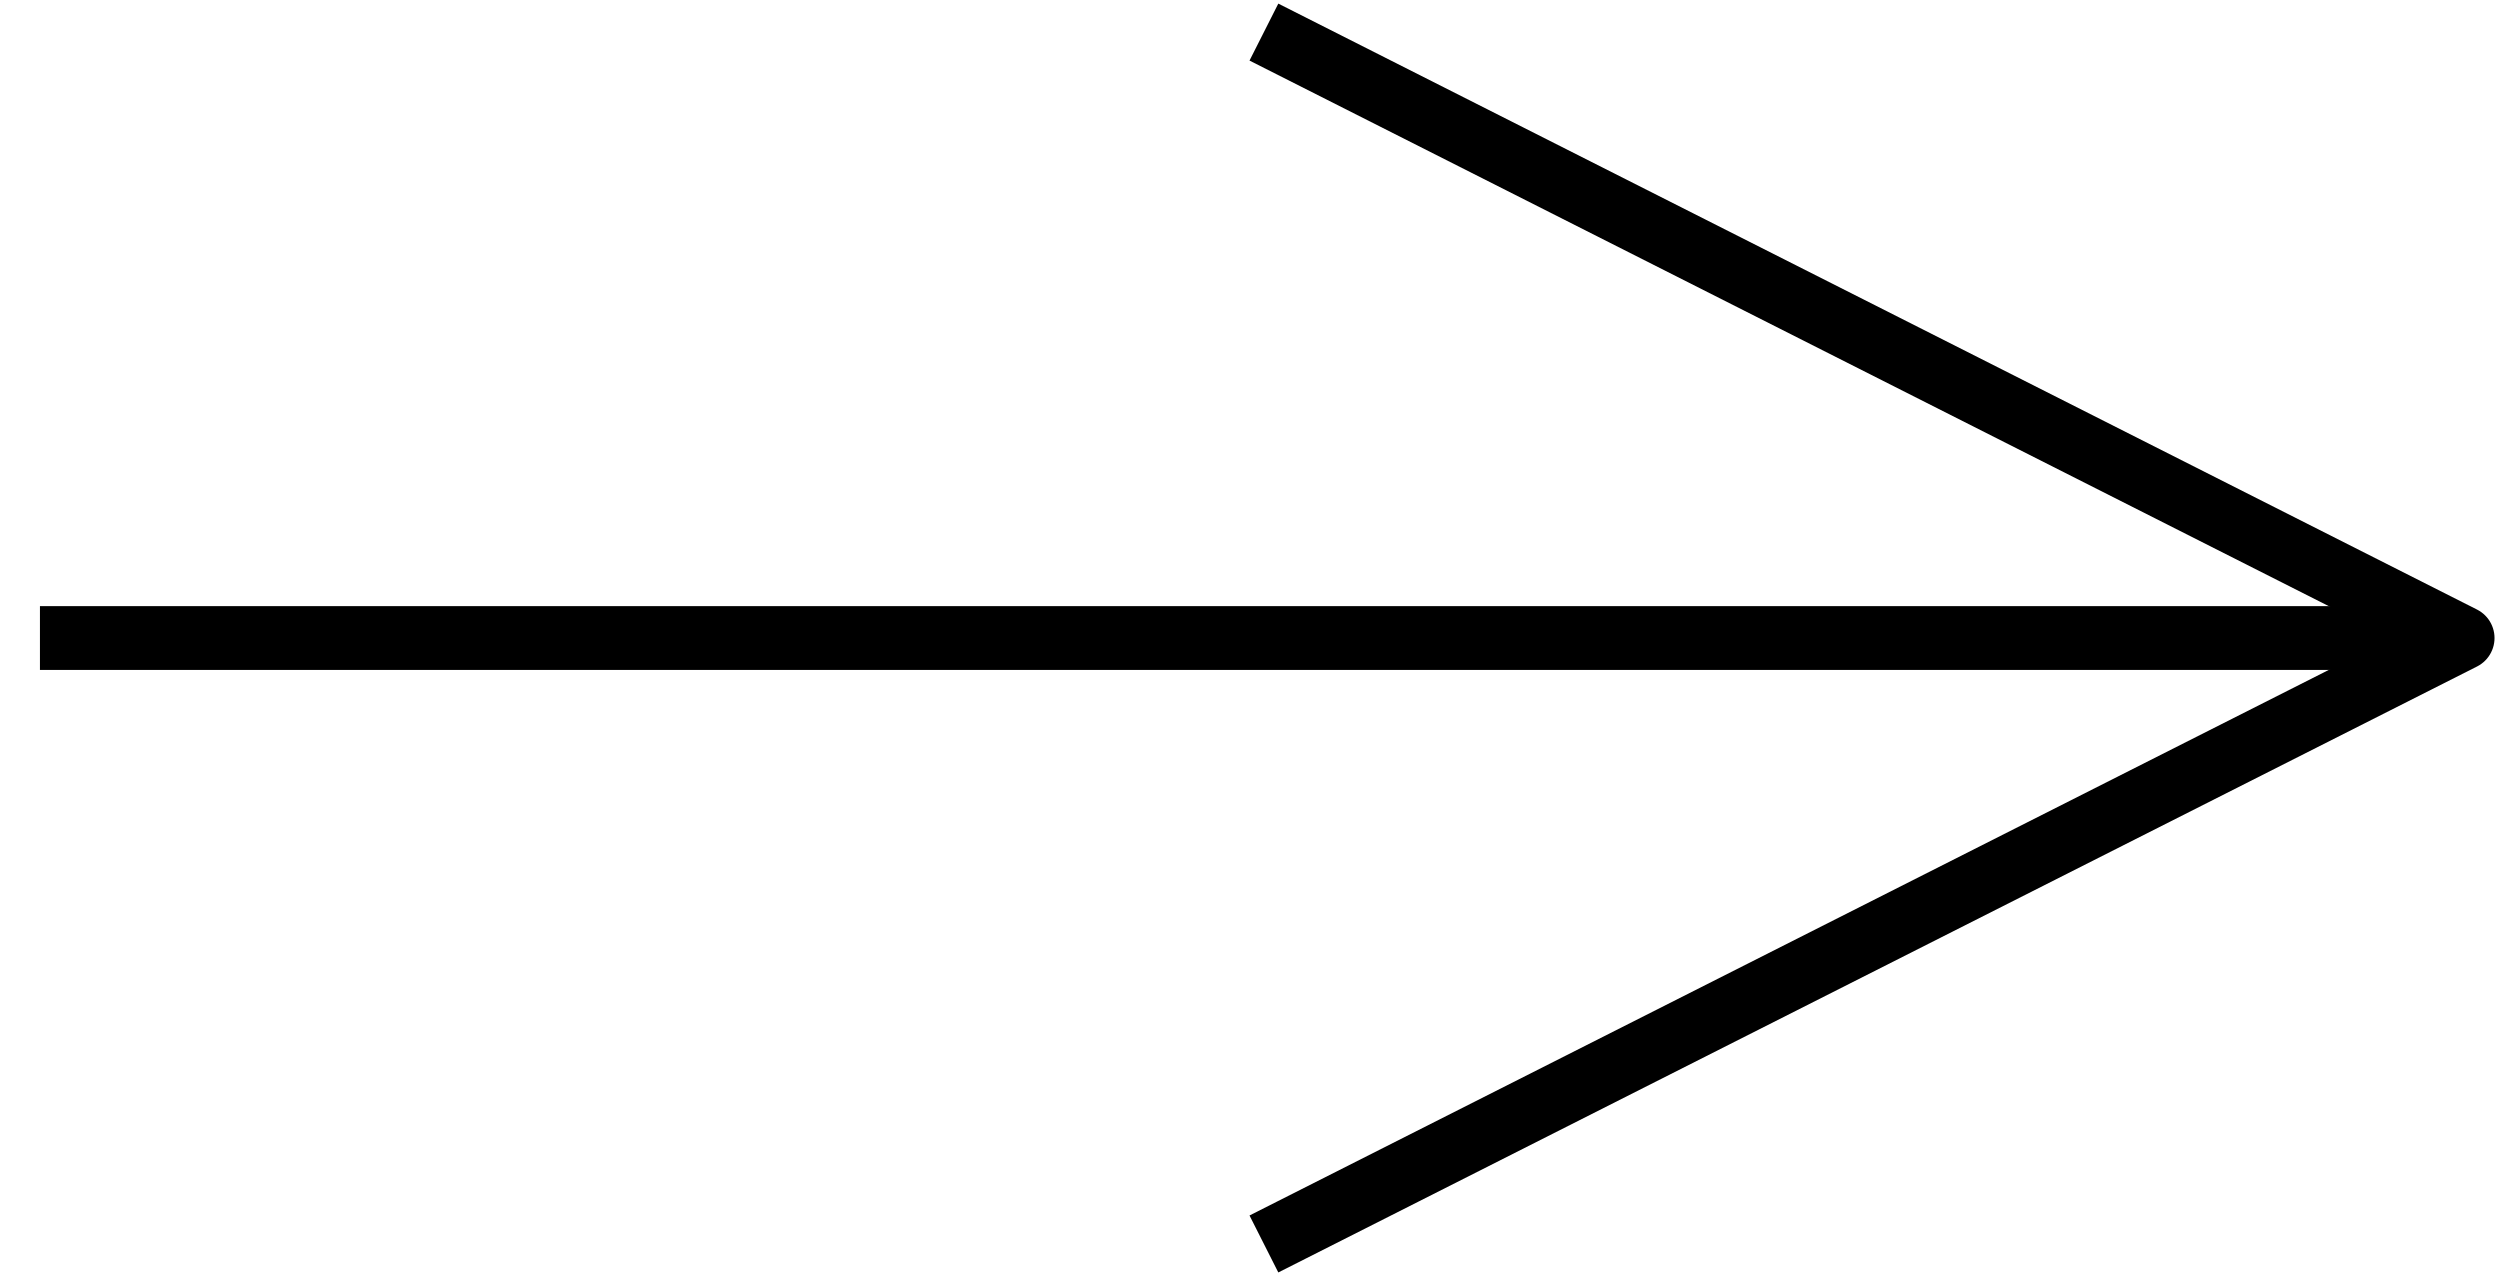
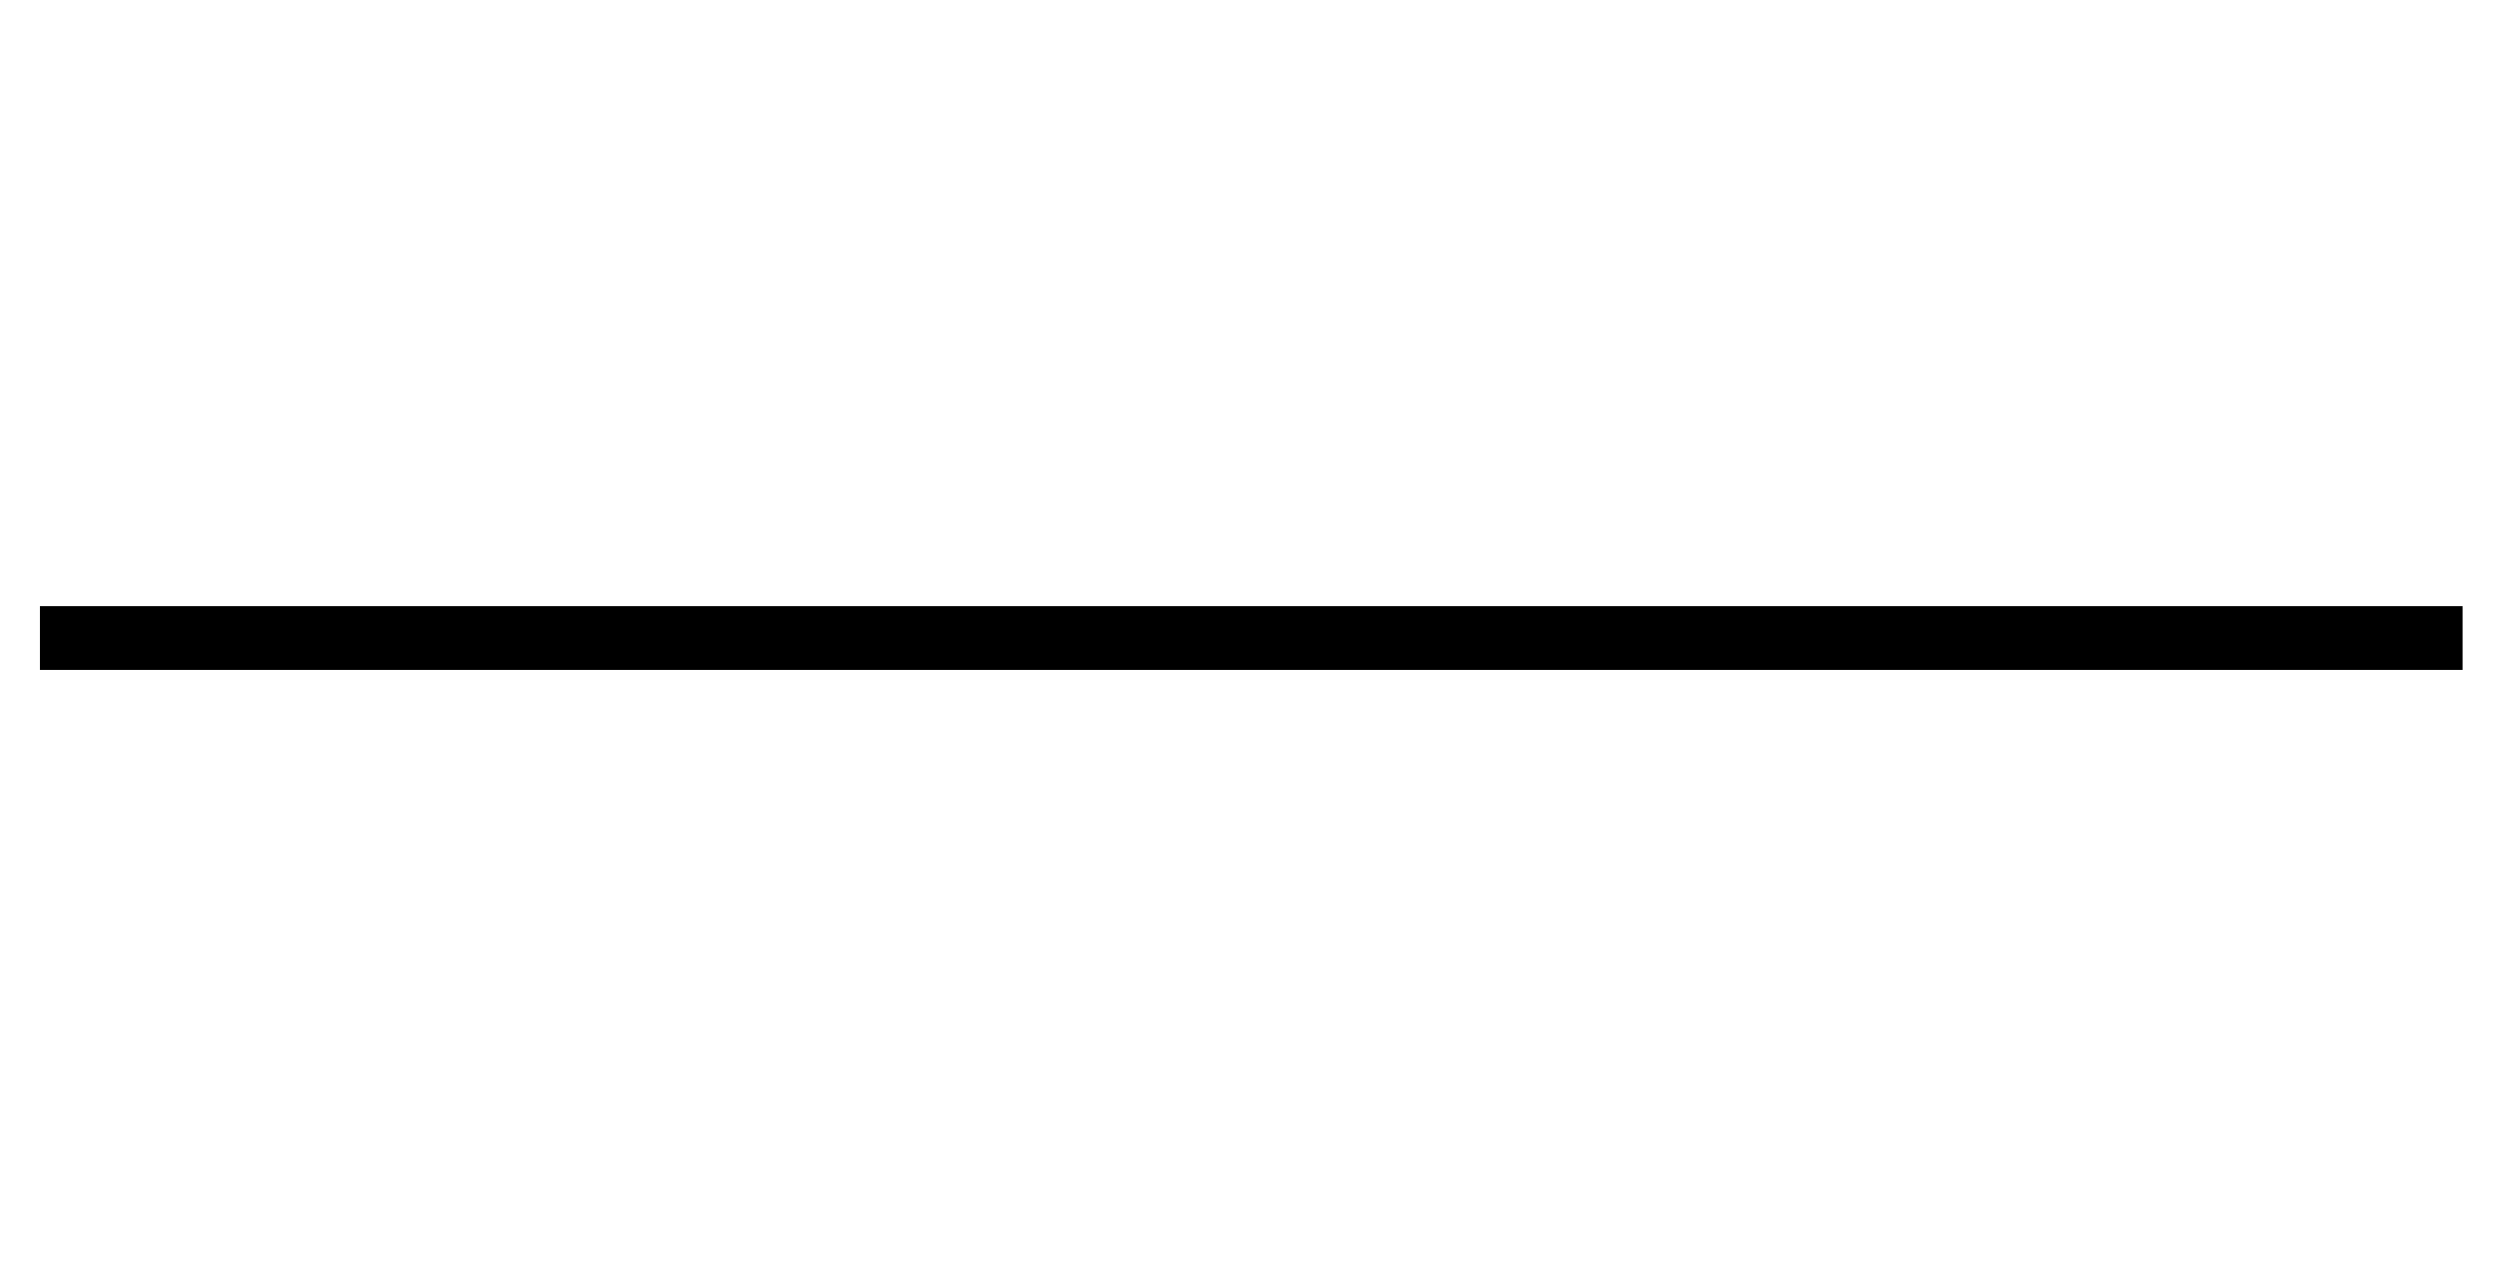
<svg xmlns="http://www.w3.org/2000/svg" width="100%" height="100%" viewBox="0 0 47 24" version="1.1" xml:space="preserve" style="fill-rule:evenodd;clip-rule:evenodd;stroke-linejoin:round;stroke-miterlimit:1.414;">
  <g id="Layer1">
    <g id="Layer2">
      <path d="M46.297,11.995l-45.546,0" style="fill:none;stroke-width:1.2px;stroke:#000;" />
-       <path d="M24.297,23.116l22,-11.121l-22,-11.121" style="fill:none;stroke-width:1.2px;stroke-linecap:square;stroke:#000;" />
    </g>
  </g>
</svg>